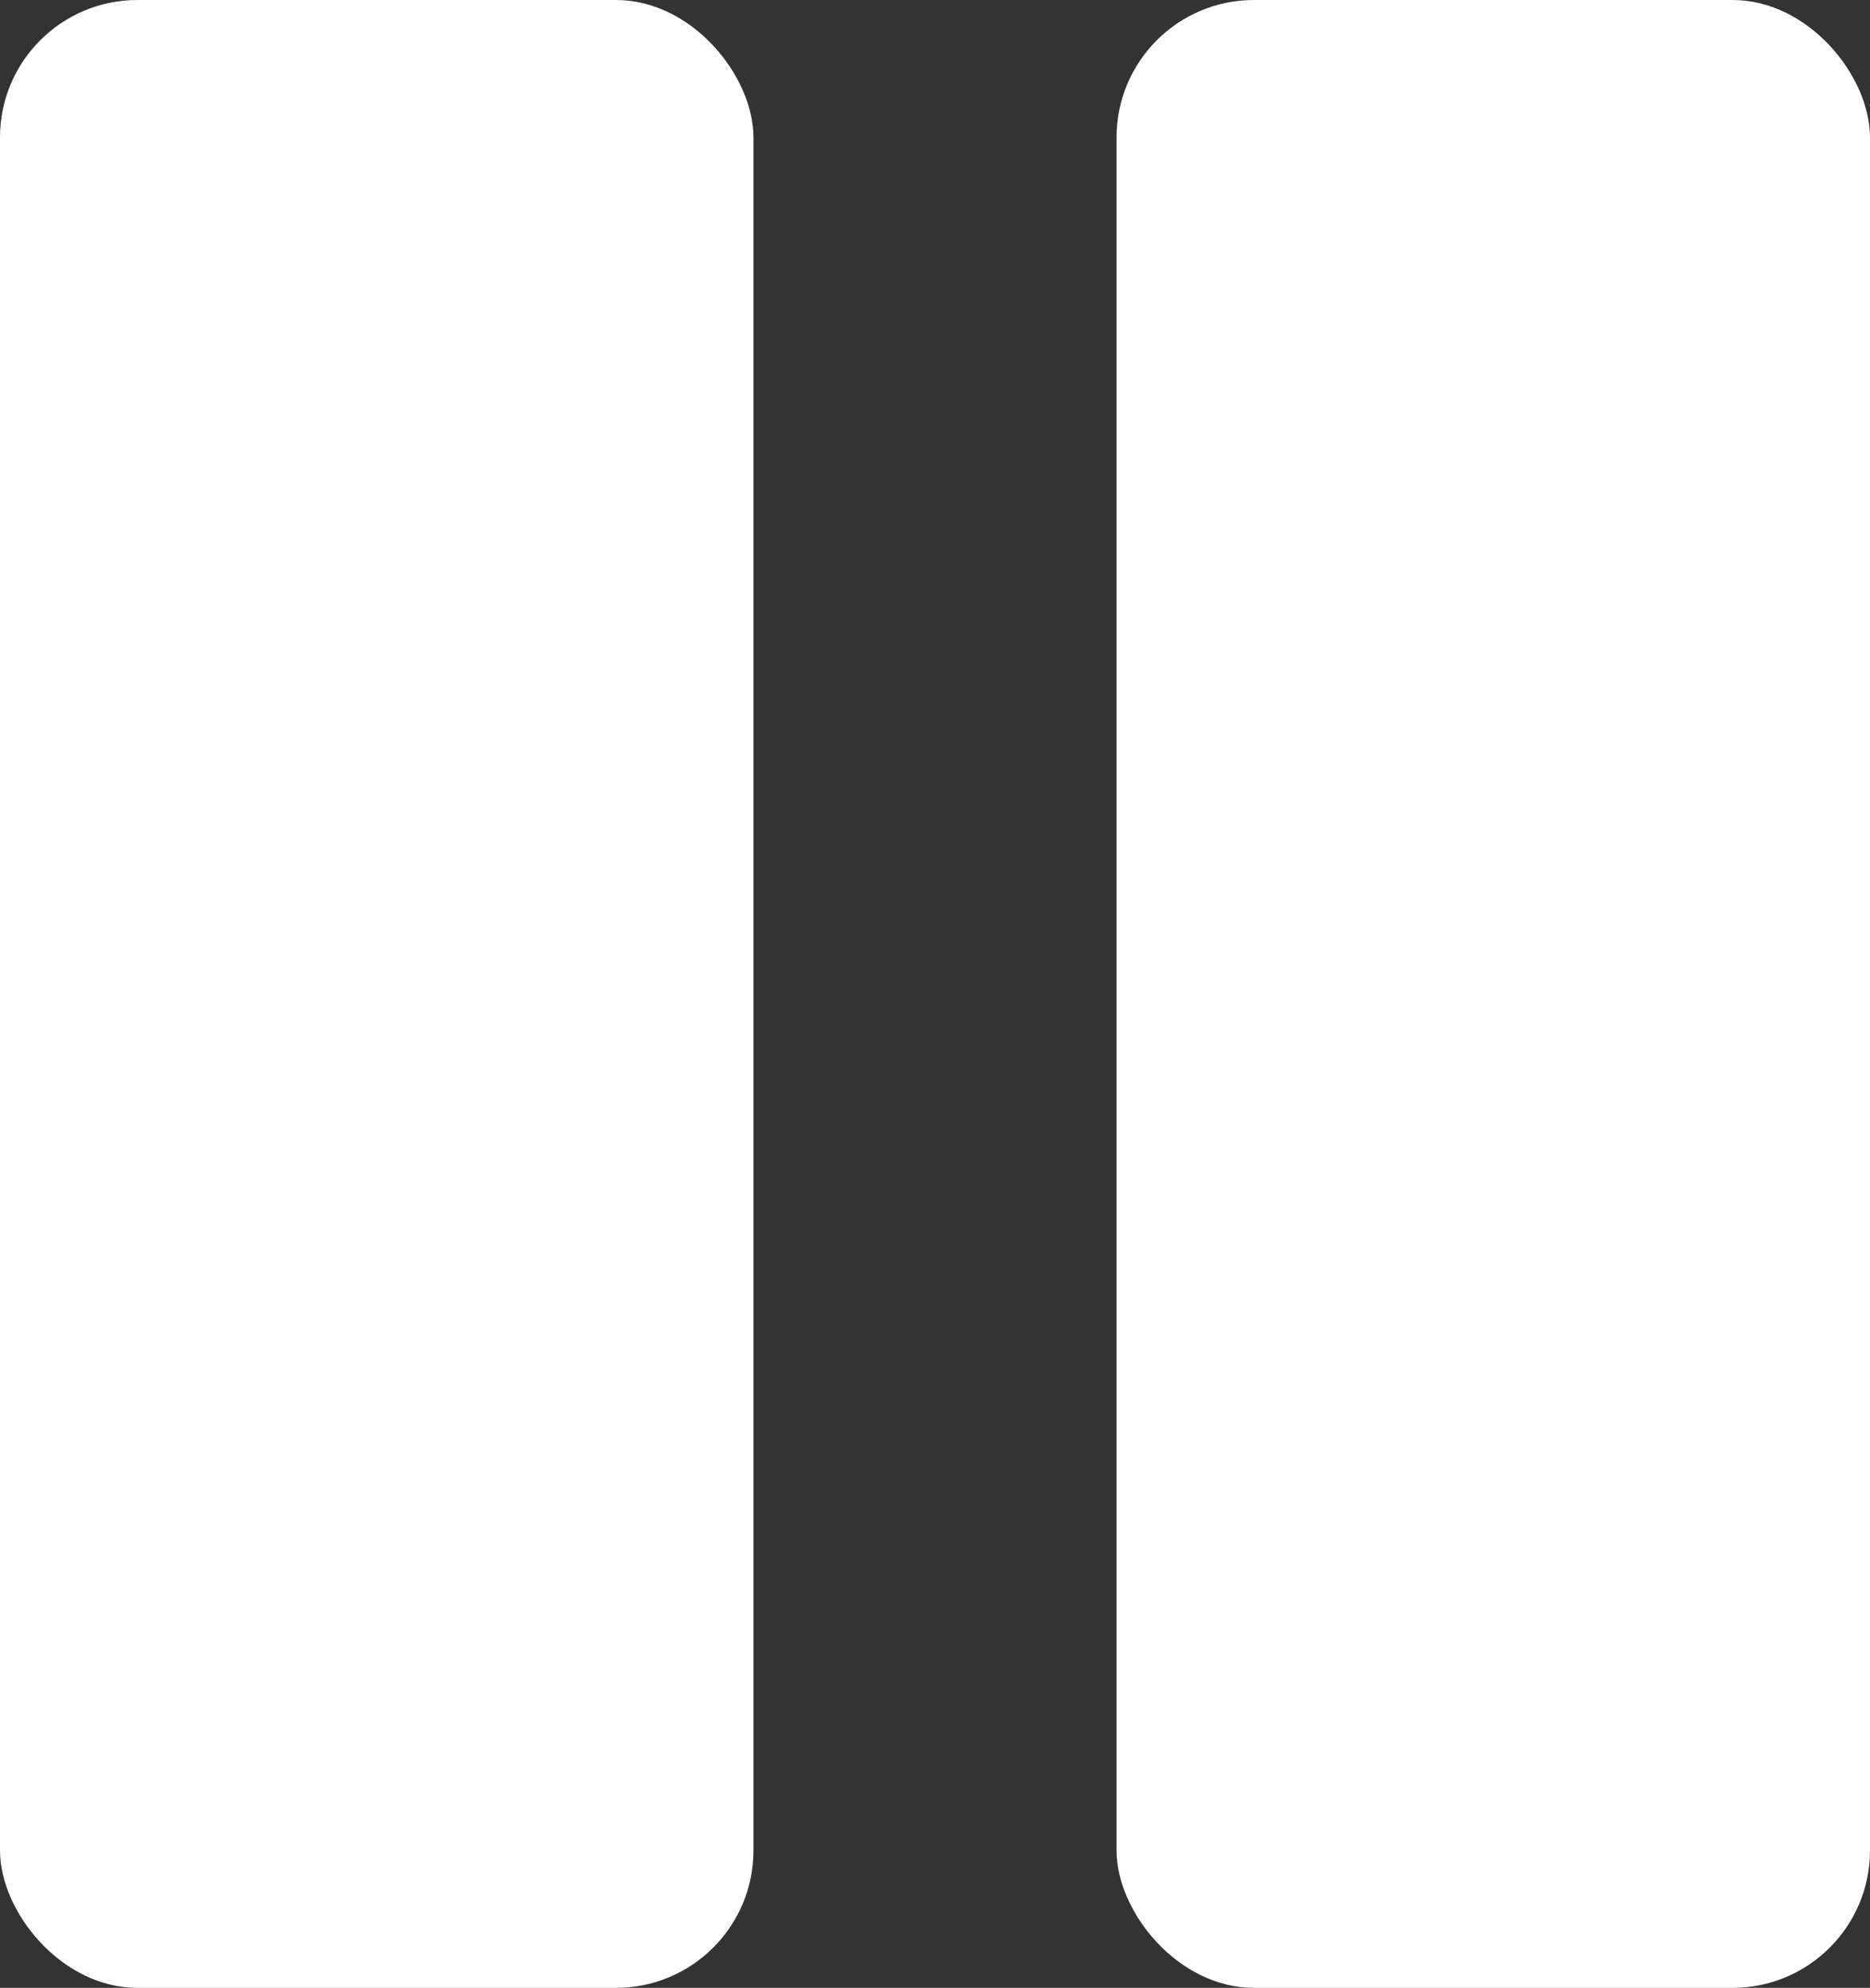
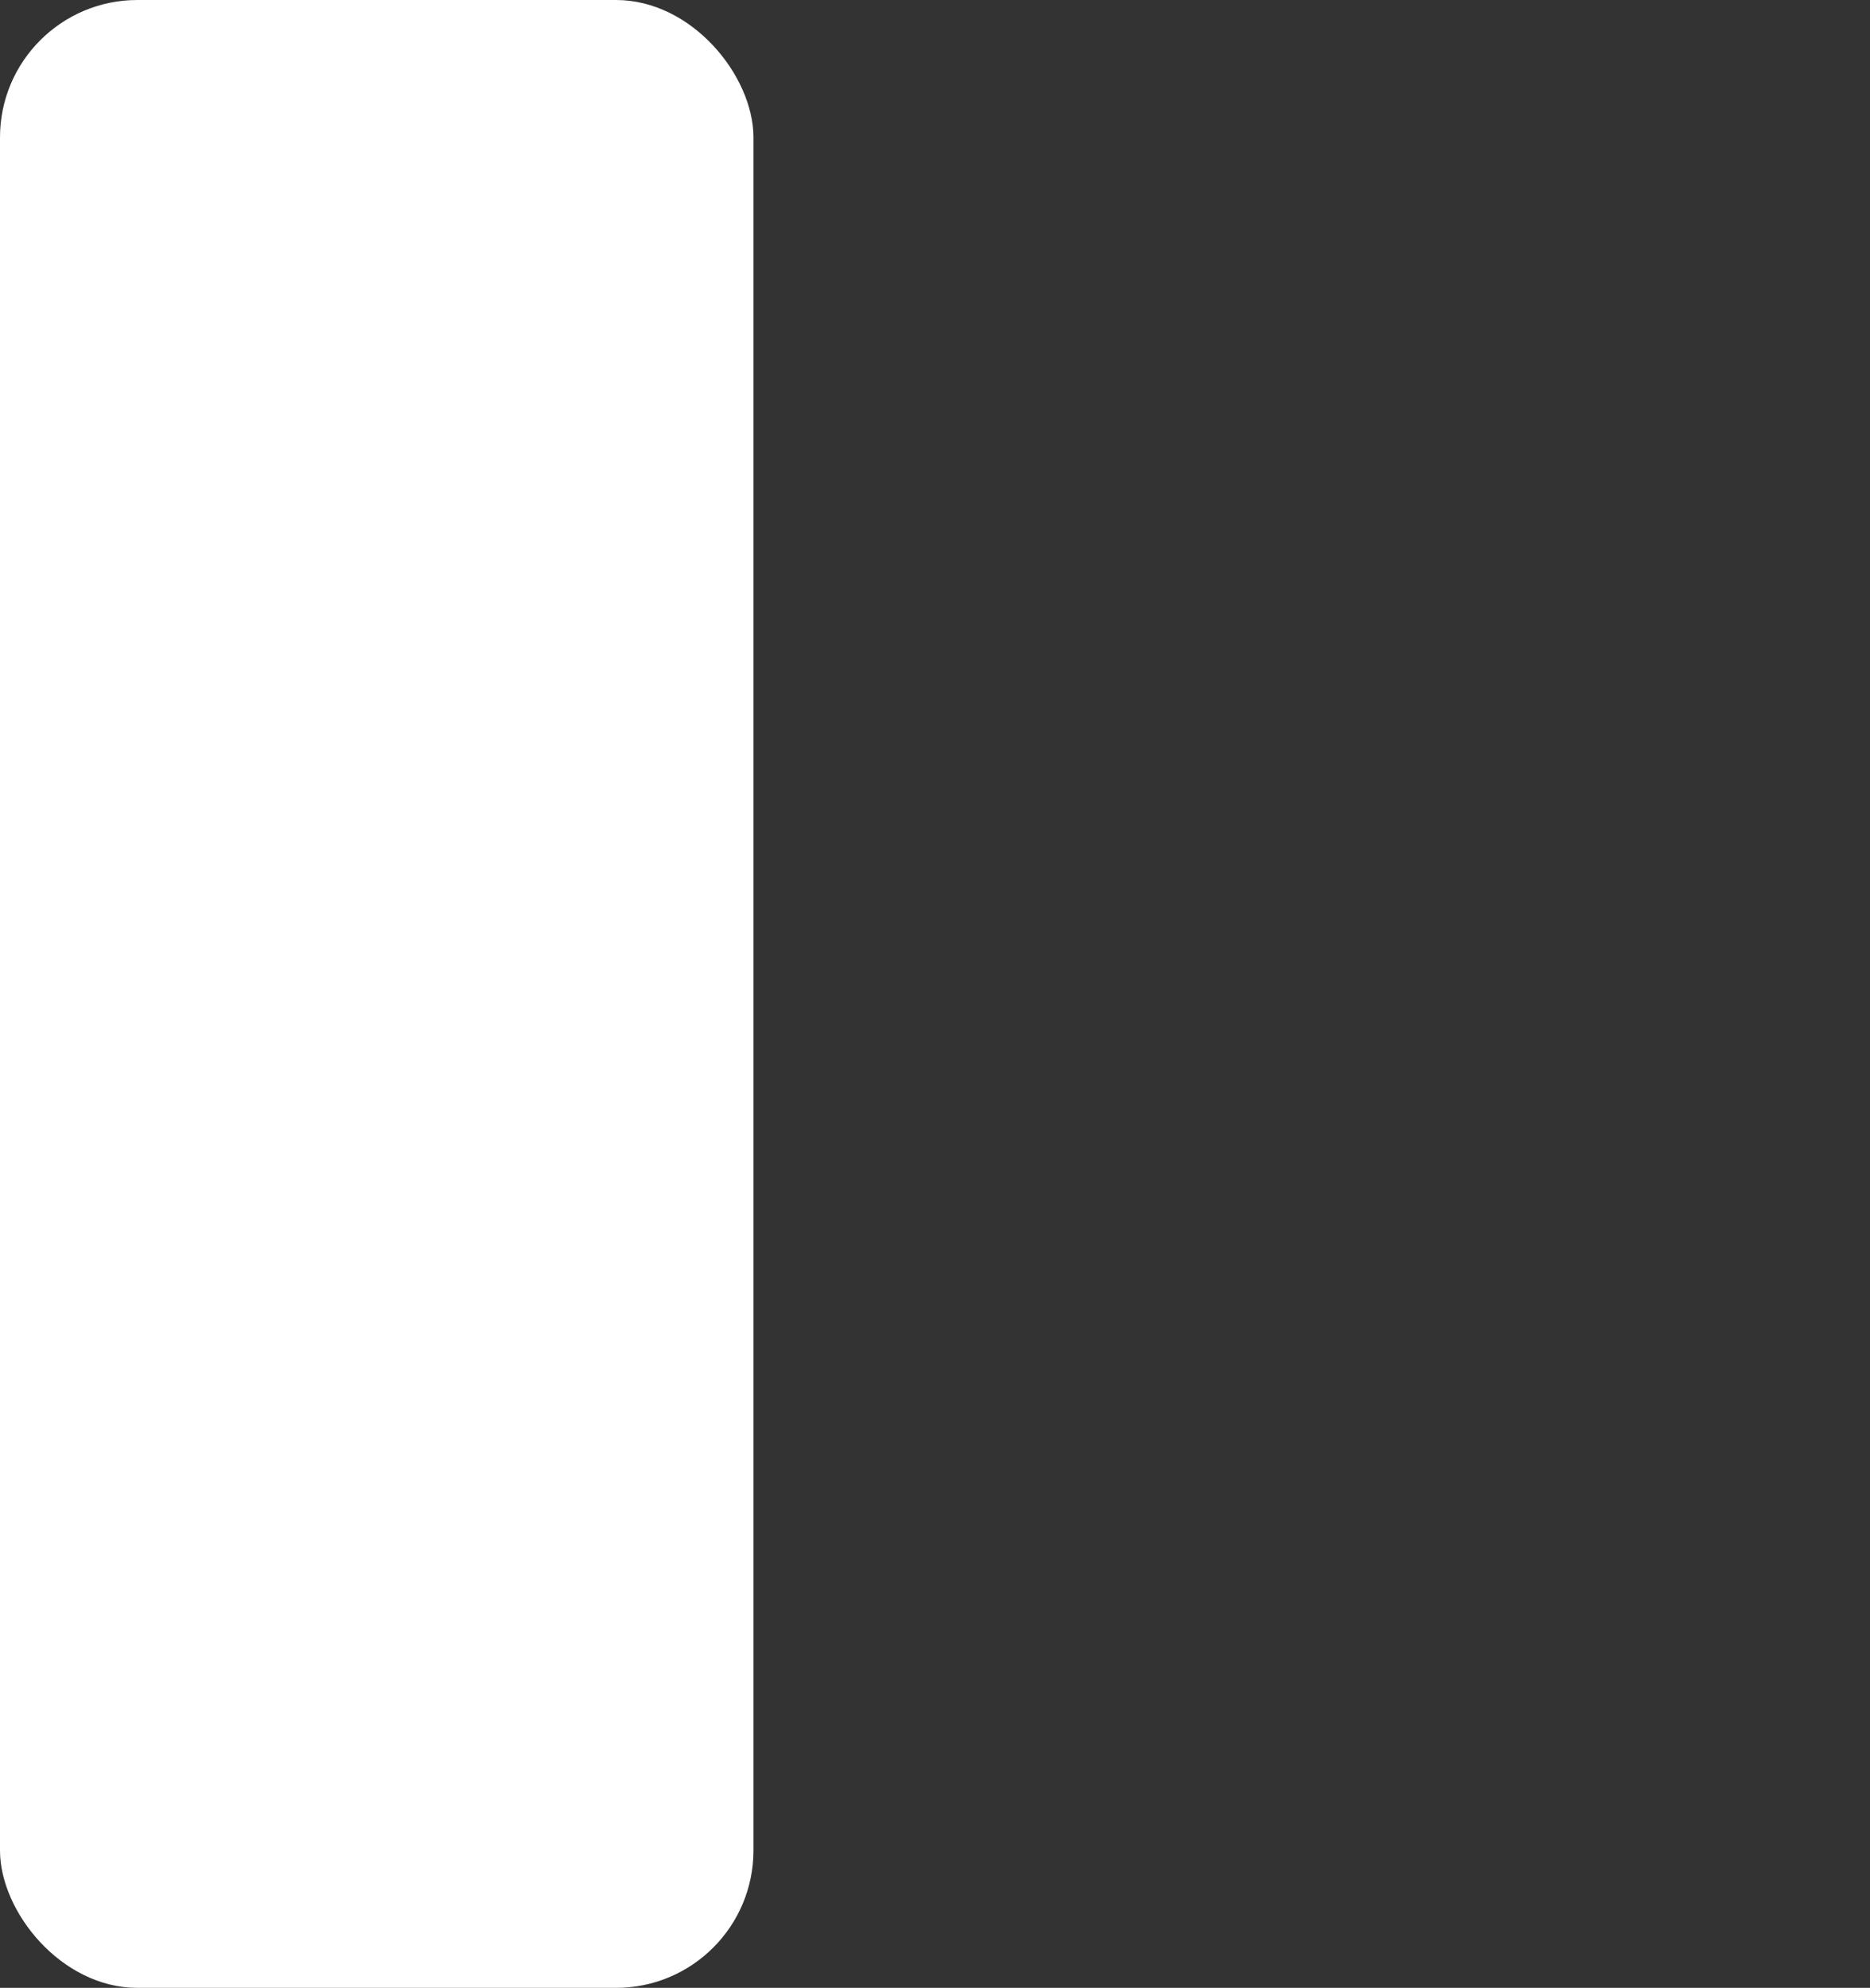
<svg xmlns="http://www.w3.org/2000/svg" id="Layer_2" data-name="Layer 2" viewBox="0 0 73.34 77.97">
  <rect x="0" y="0" width="73.34" height="77.97" fill="#333333" stroke="none" />
  <defs>
    <style>
      .cls-1 {
        fill: #fff;
      }
    </style>
  </defs>
  <g id="Layer_1-2" data-name="Layer 1">
-     <rect class="cls-1" x="43.79" width="29.55" height="77.97" rx="5.39" ry="5.39" />
    <rect class="cls-1" width="29.55" height="77.97" rx="5.39" ry="5.39" />
  </g>
</svg>